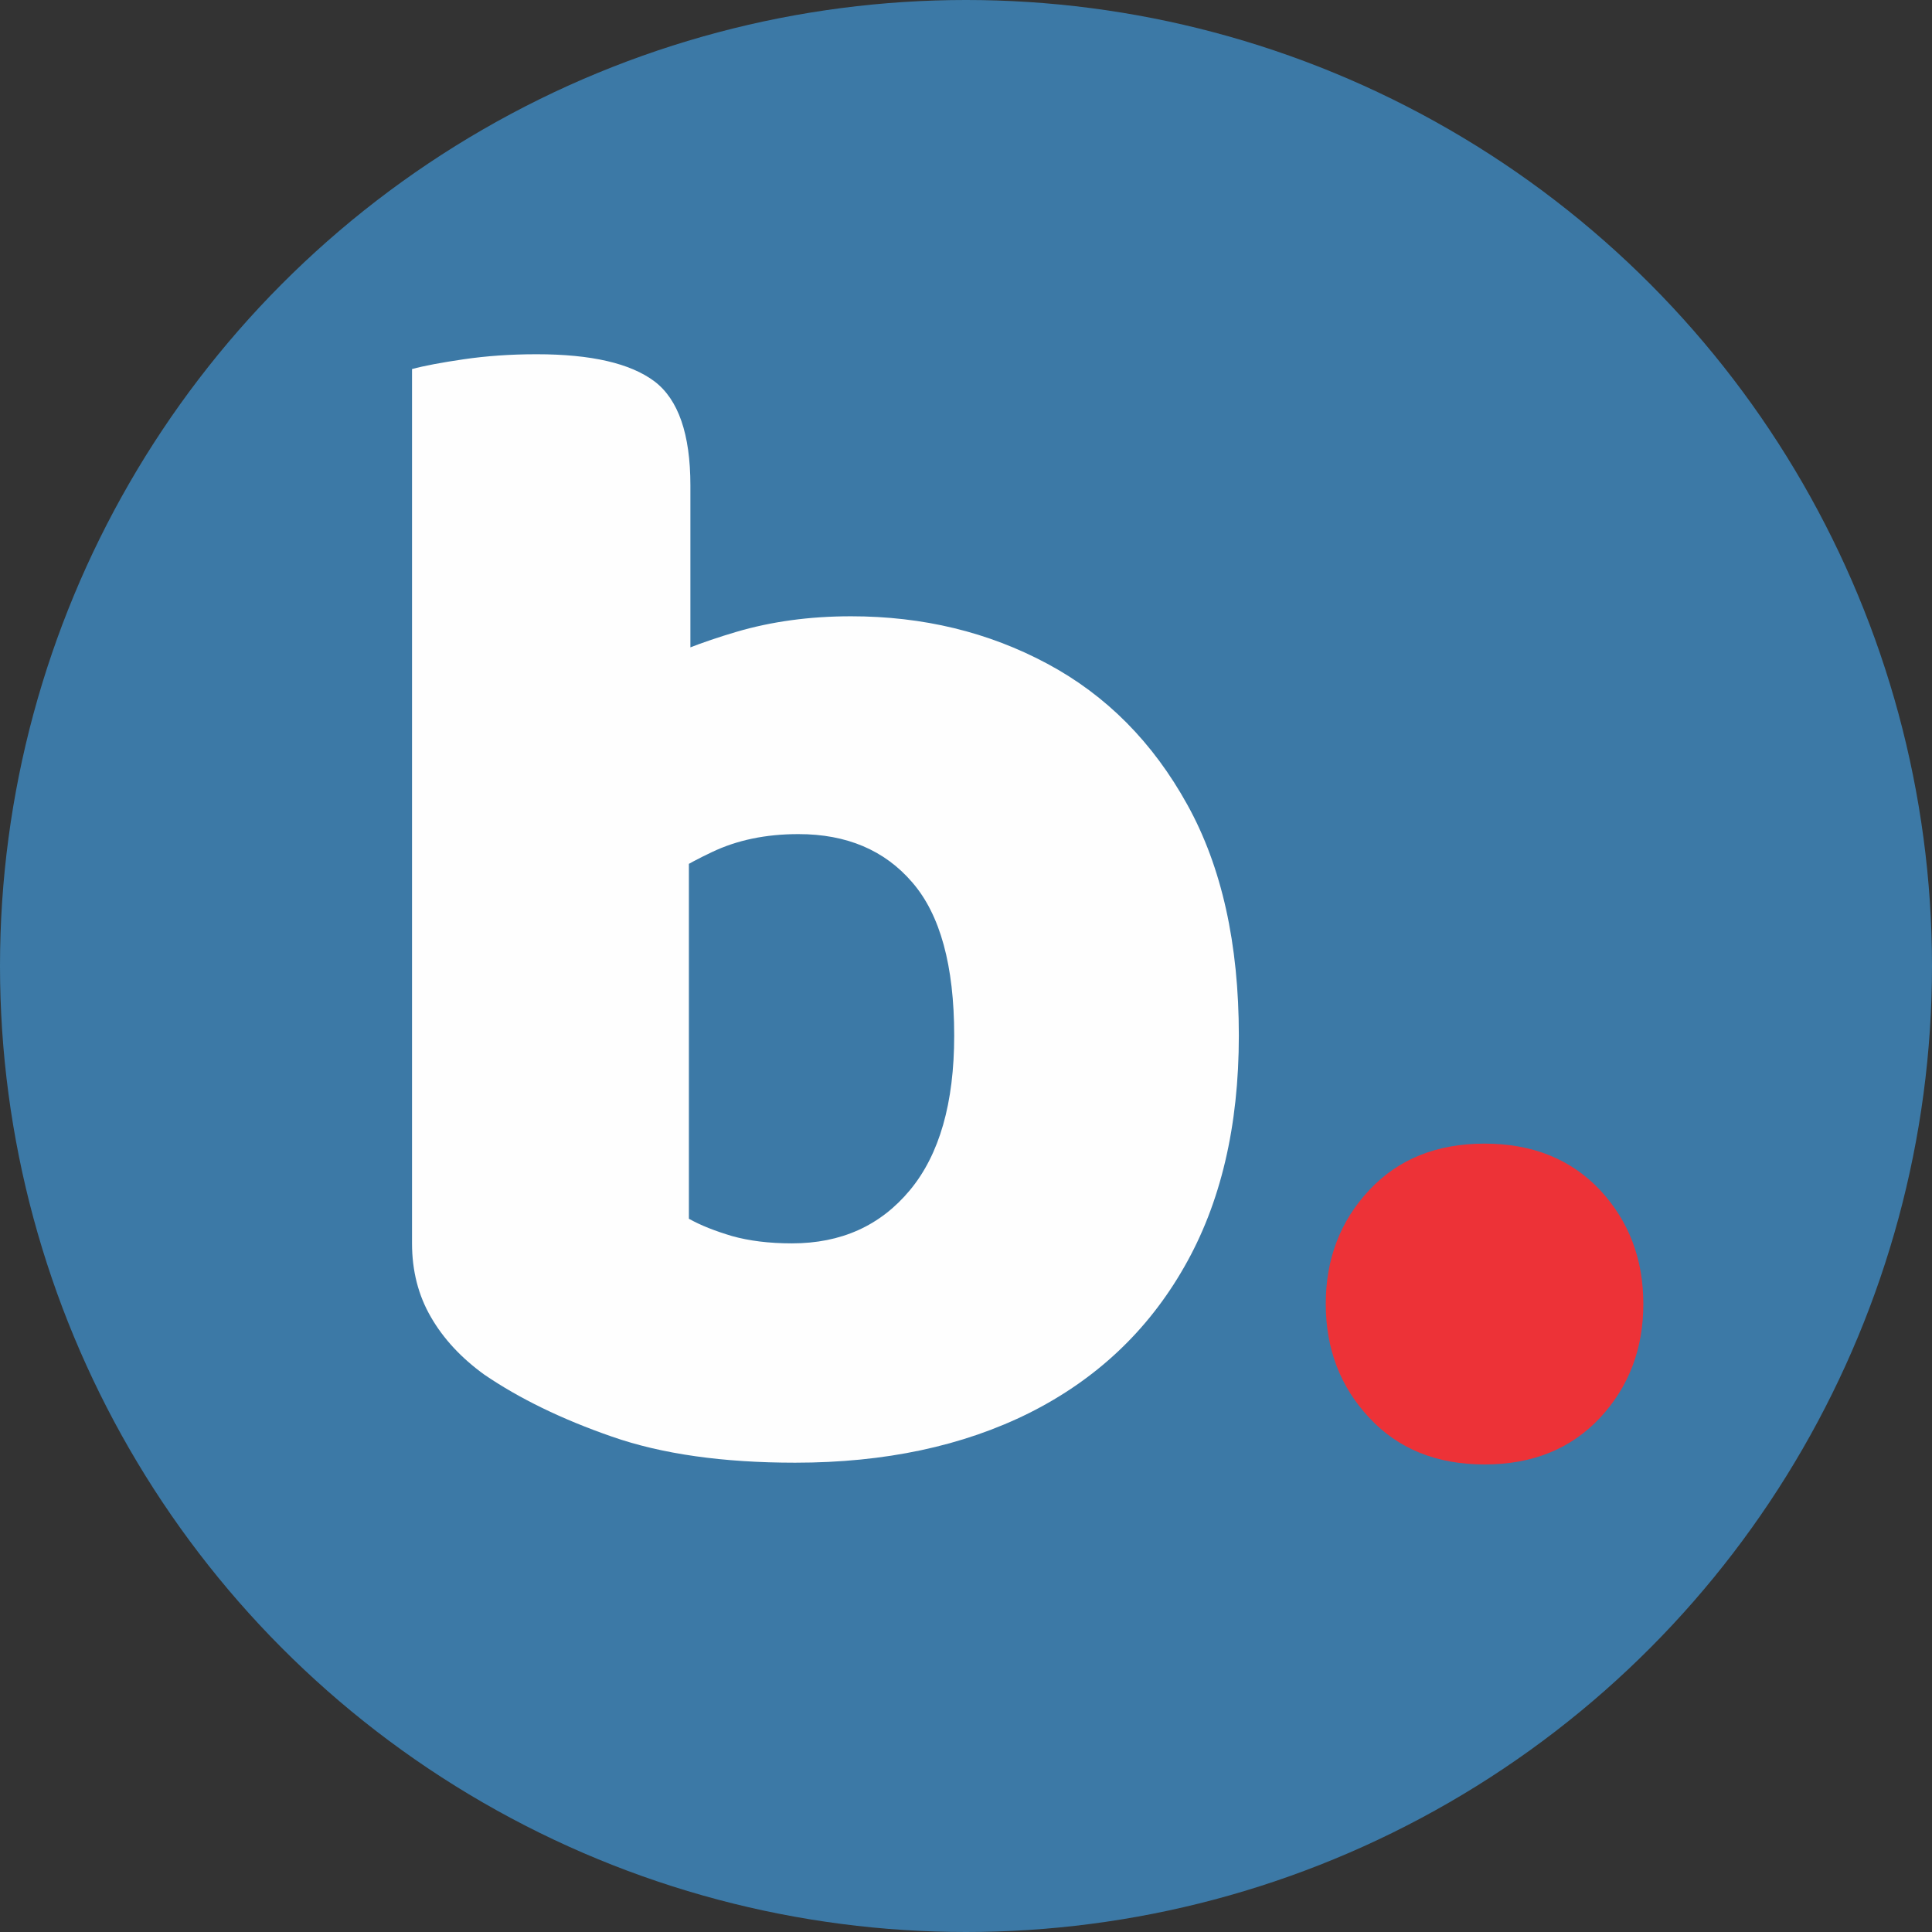
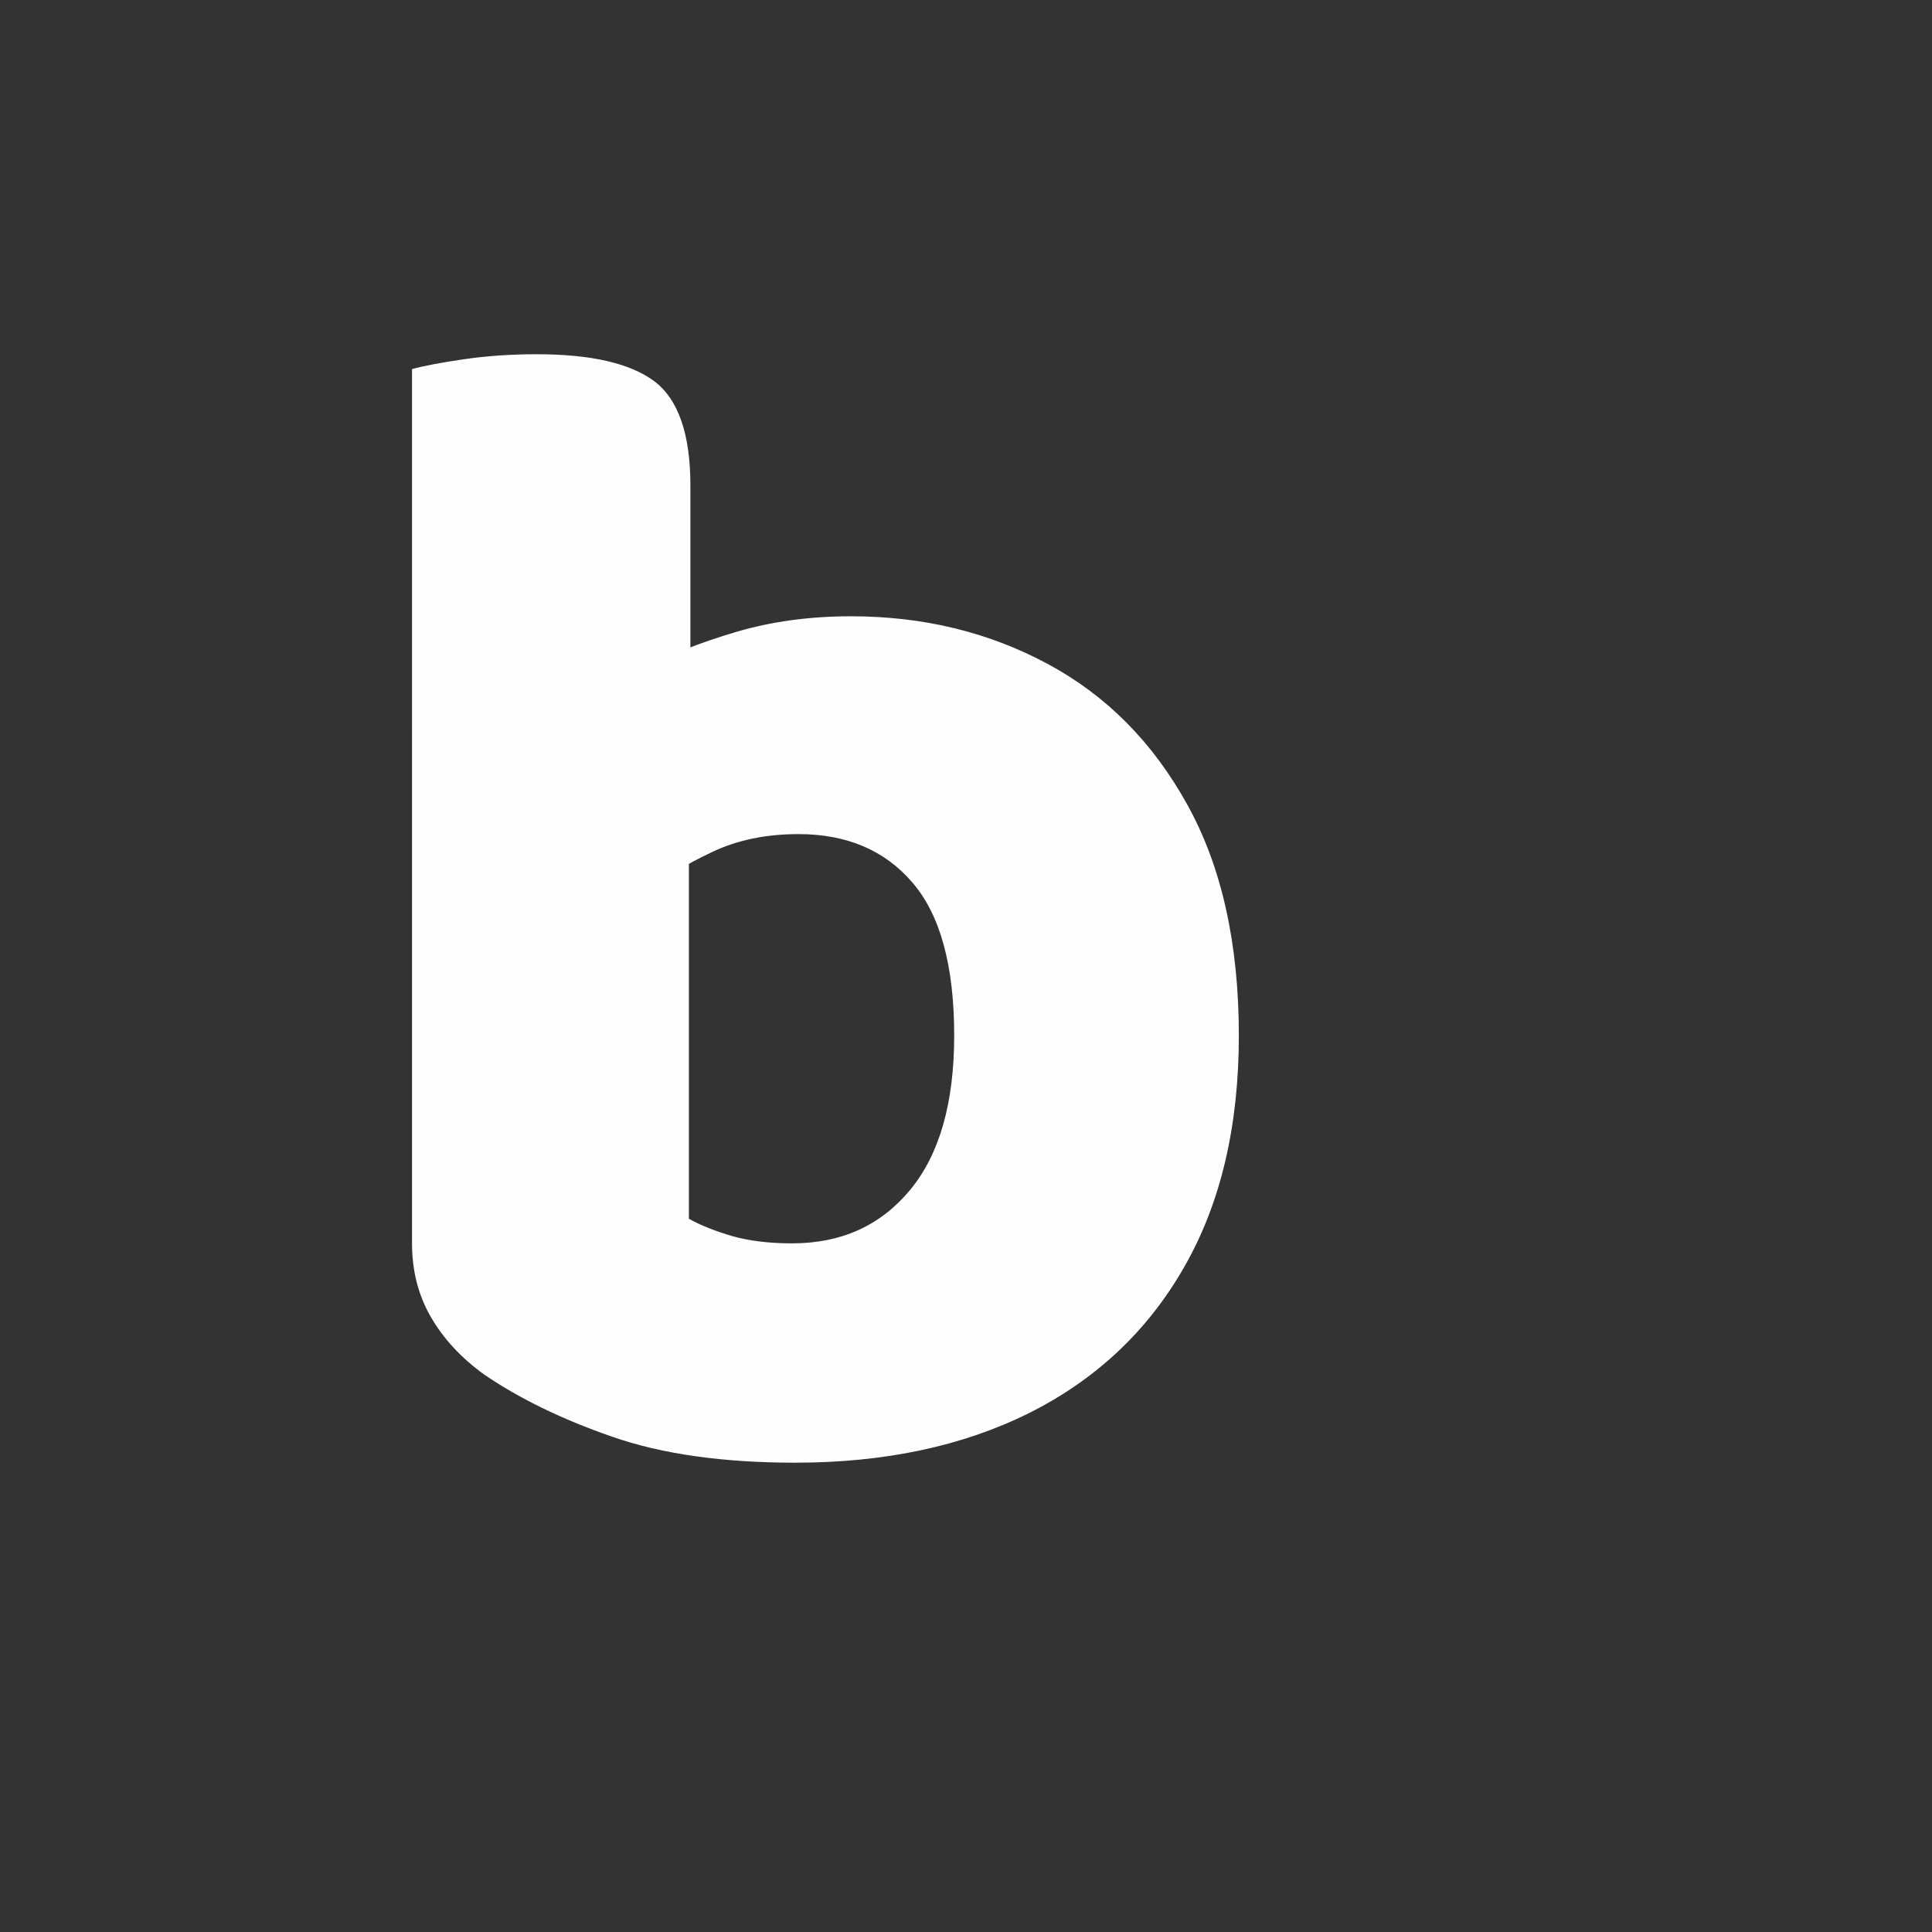
<svg xmlns="http://www.w3.org/2000/svg" xml:space="preserve" width="289px" height="289px" version="1.0" style="shape-rendering:geometricPrecision; text-rendering:geometricPrecision; image-rendering:optimizeQuality; fill-rule:evenodd; clip-rule:evenodd" viewBox="0 0 76.9 76.9">
  <rect x="0" y="0" width="76.9" height="76.9" fill="#333333" stroke="none" />
  <defs>
    <style type="text/css">
   
    .fil0 {fill:#3C79A6}
    .fil2 {fill:#ED3237;fill-rule:nonzero}
    .fil1 {fill:#FEFEFE;fill-rule:nonzero}
   
  </style>
  </defs>
  <g id="Layer_x0020_1">
-     <circle class="fil0" cx="38.45" cy="38.45" r="38.45" />
    <path class="fil1" d="M33.87 24.53c2.87,0 5.47,0.63 7.82,1.89 2.35,1.26 4.2,3.13 5.57,5.61 1.37,2.47 2.05,5.54 2.05,9.19 0,3.6 -0.72,6.68 -2.18,9.22 -1.45,2.54 -3.51,4.47 -6.16,5.8 -2.65,1.32 -5.75,1.98 -9.32,1.98 -2.86,0 -5.3,-0.34 -7.3,-1.04 -1.99,-0.69 -3.69,-1.52 -5.08,-2.47 -0.91,-0.66 -1.62,-1.42 -2.12,-2.29 -0.5,-0.86 -0.75,-1.84 -0.75,-2.93l0 -20.33 11.02 0 0 19.35c0.48,0.27 1.05,0.49 1.72,0.69 0.68,0.19 1.47,0.29 2.38,0.29 1.96,0 3.52,-0.7 4.7,-2.12 1.17,-1.41 1.76,-3.46 1.76,-6.15 0,-2.79 -0.56,-4.82 -1.67,-6.1 -1.1,-1.28 -2.61,-1.92 -4.53,-1.92 -1.3,0 -2.45,0.24 -3.45,0.72 -1,0.47 -1.87,1 -2.61,1.56l0 -8.93c1,-0.52 2.2,-0.99 3.59,-1.4 1.39,-0.41 2.91,-0.62 4.56,-0.62zm-6.39 7.3l-11.08 0 0 -17.14c0.48,-0.13 1.17,-0.26 2.06,-0.39 0.89,-0.13 1.85,-0.2 2.9,-0.2 2.17,0 3.73,0.36 4.69,1.08 0.95,0.72 1.43,2.1 1.43,4.14l0 12.51z" />
-     <path id="_1" class="fil2" d="M52.77 51.9c0,-1.78 0.57,-3.29 1.73,-4.53 1.15,-1.23 2.68,-1.85 4.59,-1.85 1.91,0 3.44,0.62 4.6,1.85 1.15,1.24 1.72,2.75 1.72,4.53 0,1.78 -0.57,3.29 -1.72,4.53 -1.16,1.24 -2.69,1.86 -4.6,1.86 -1.91,0 -3.44,-0.62 -4.59,-1.86 -1.16,-1.24 -1.73,-2.75 -1.73,-4.53z" />
  </g>
</svg>